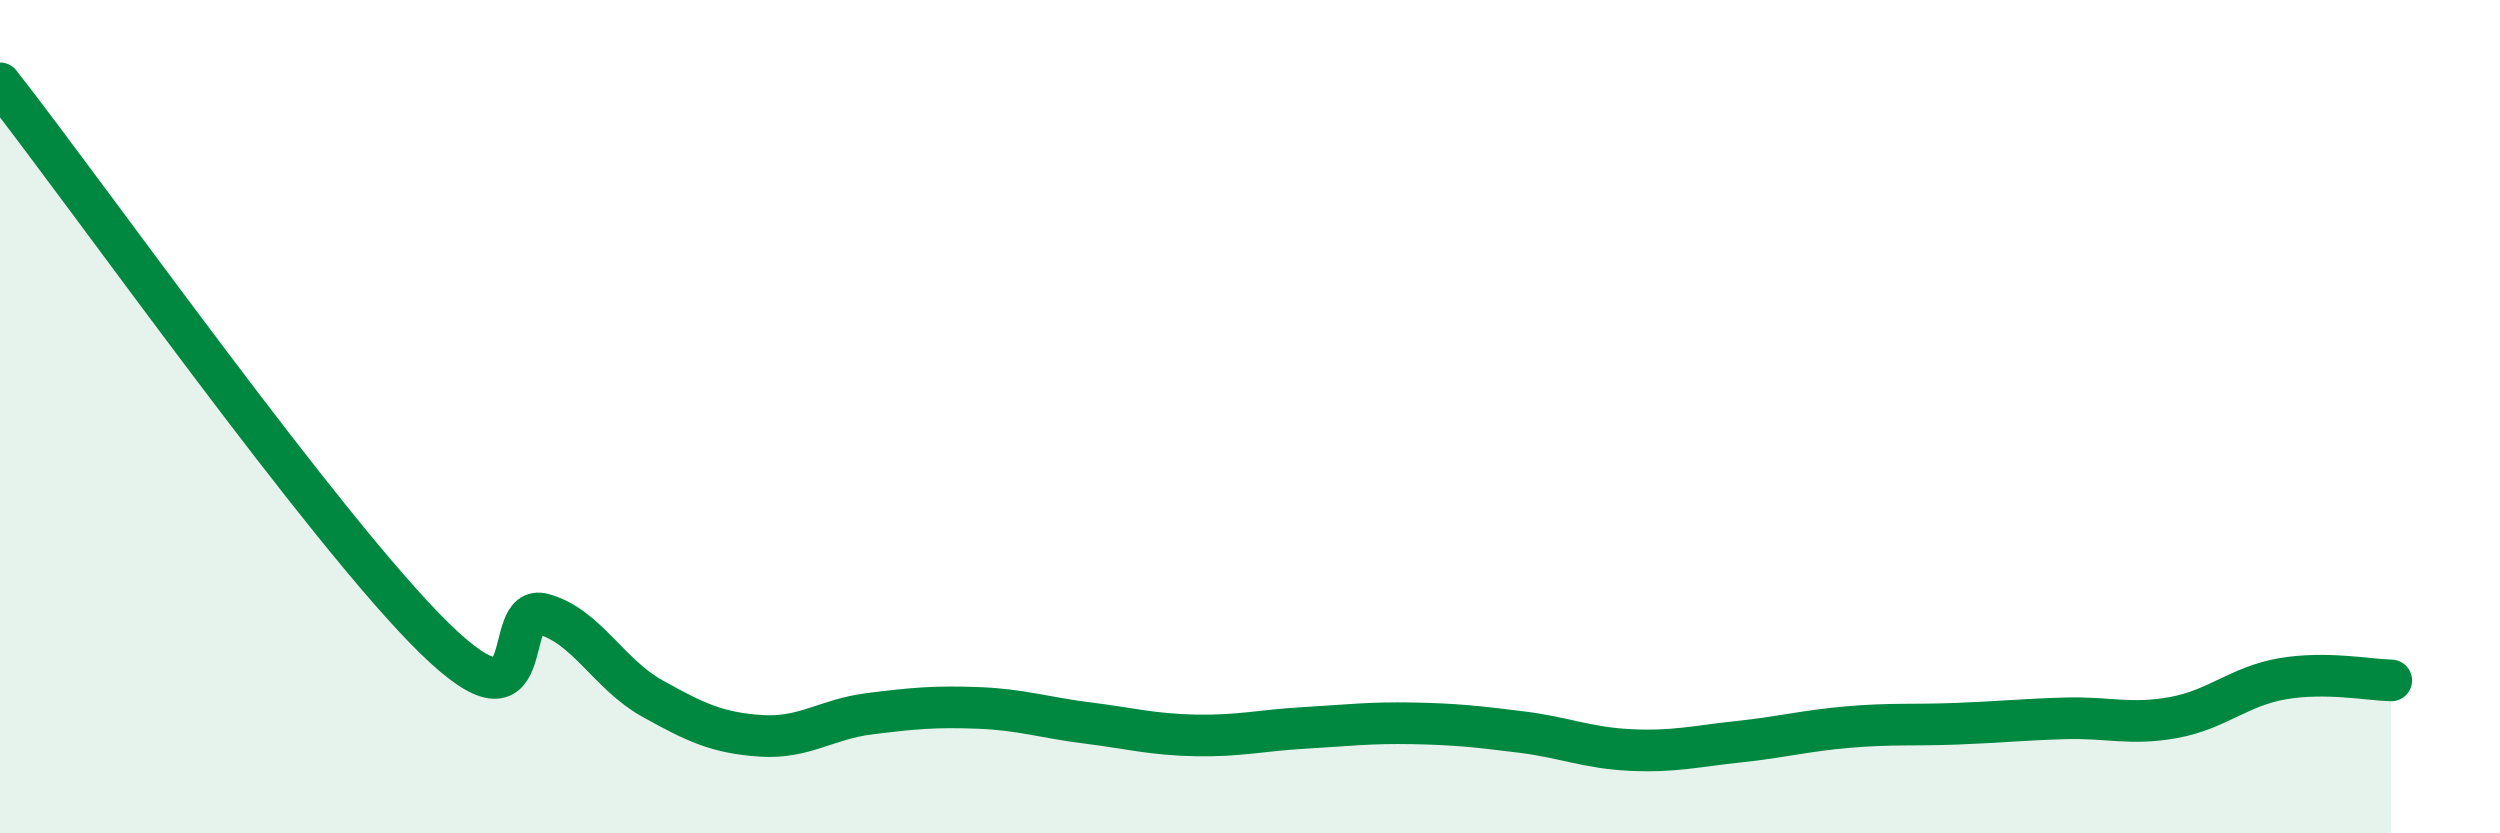
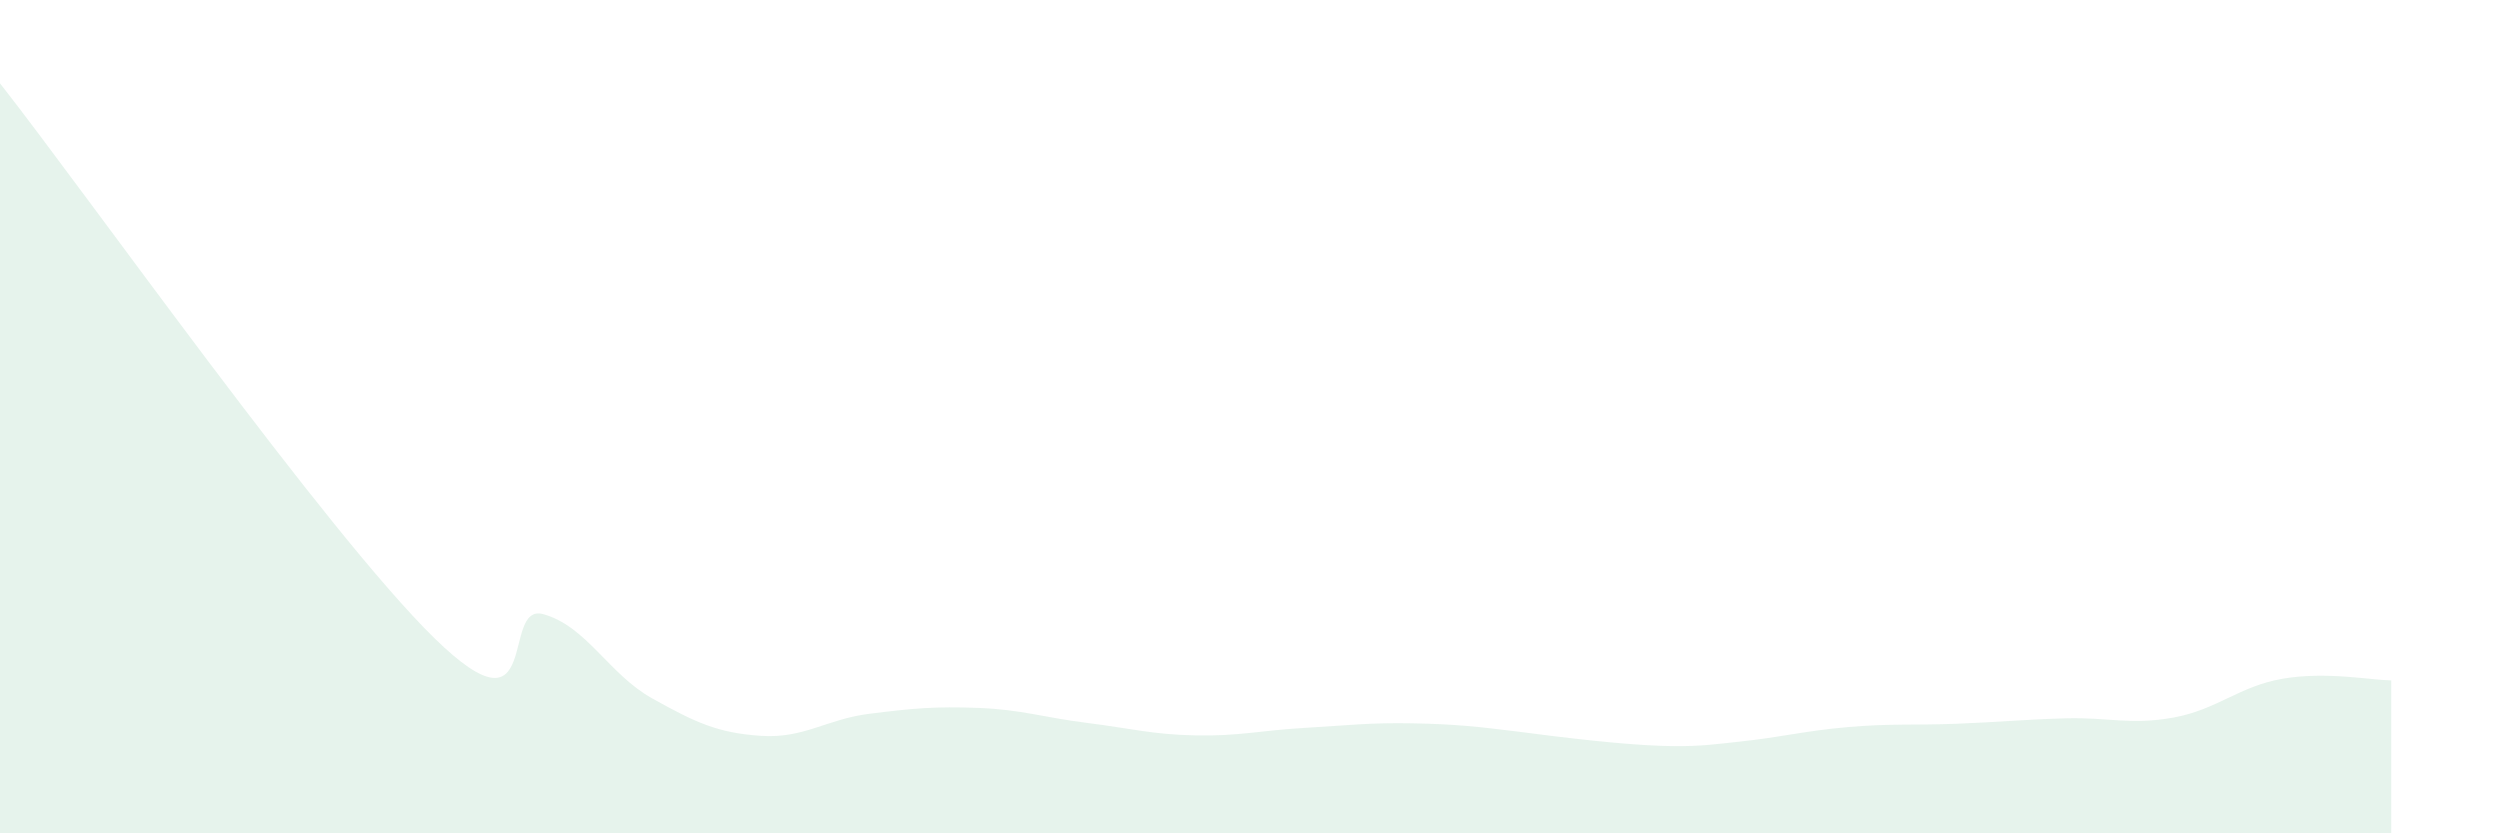
<svg xmlns="http://www.w3.org/2000/svg" width="60" height="20" viewBox="0 0 60 20">
-   <path d="M 0,2 C 2.09,4.66 7.82,12.77 10.43,15.32 C 13.04,17.87 12,14.45 13.04,14.74 C 14.08,15.03 14.61,16.18 15.65,16.76 C 16.69,17.34 17.22,17.59 18.26,17.66 C 19.3,17.73 19.83,17.26 20.87,17.13 C 21.91,17 22.44,16.95 23.48,16.99 C 24.52,17.03 25.05,17.22 26.09,17.35 C 27.13,17.48 27.66,17.63 28.7,17.65 C 29.74,17.67 30.26,17.53 31.3,17.47 C 32.34,17.41 32.87,17.34 33.91,17.36 C 34.95,17.38 35.48,17.44 36.52,17.57 C 37.56,17.7 38.09,17.95 39.13,18 C 40.17,18.05 40.7,17.91 41.74,17.8 C 42.78,17.69 43.31,17.54 44.35,17.45 C 45.39,17.36 45.92,17.41 46.96,17.37 C 48,17.33 48.53,17.27 49.57,17.24 C 50.61,17.21 51.13,17.41 52.17,17.22 C 53.21,17.03 53.74,16.47 54.78,16.29 C 55.82,16.11 56.87,16.32 57.39,16.33L57.39 20L0 20Z" fill="#008740" opacity="0.1" stroke-linecap="round" stroke-linejoin="round" />
-   <path d="M 0,2 C 2.09,4.66 7.82,12.77 10.43,15.32 C 13.04,17.87 12,14.45 13.04,14.74 C 14.08,15.03 14.61,16.18 15.65,16.76 C 16.69,17.34 17.22,17.59 18.26,17.66 C 19.3,17.73 19.83,17.26 20.87,17.13 C 21.91,17 22.44,16.95 23.48,16.99 C 24.52,17.03 25.05,17.22 26.09,17.35 C 27.13,17.48 27.66,17.63 28.7,17.65 C 29.74,17.67 30.26,17.53 31.3,17.47 C 32.34,17.41 32.87,17.34 33.91,17.36 C 34.95,17.38 35.48,17.44 36.52,17.57 C 37.56,17.7 38.09,17.95 39.13,18 C 40.17,18.05 40.7,17.91 41.74,17.8 C 42.78,17.69 43.31,17.54 44.35,17.45 C 45.39,17.36 45.92,17.41 46.96,17.37 C 48,17.33 48.53,17.27 49.57,17.24 C 50.61,17.21 51.13,17.41 52.17,17.22 C 53.21,17.03 53.74,16.47 54.78,16.29 C 55.82,16.11 56.87,16.32 57.39,16.33" stroke="#008740" stroke-width="1" fill="none" stroke-linecap="round" stroke-linejoin="round" />
+   <path d="M 0,2 C 2.09,4.66 7.82,12.77 10.43,15.32 C 13.04,17.87 12,14.45 13.04,14.74 C 14.08,15.03 14.61,16.18 15.65,16.76 C 16.69,17.34 17.22,17.59 18.26,17.66 C 19.3,17.73 19.83,17.26 20.87,17.13 C 21.91,17 22.44,16.95 23.48,16.99 C 24.52,17.03 25.05,17.22 26.09,17.35 C 27.13,17.48 27.66,17.63 28.7,17.65 C 29.74,17.67 30.26,17.53 31.3,17.47 C 32.34,17.41 32.87,17.34 33.91,17.36 C 34.95,17.38 35.48,17.44 36.52,17.57 C 40.17,18.05 40.7,17.91 41.74,17.8 C 42.78,17.69 43.31,17.54 44.35,17.45 C 45.39,17.36 45.92,17.41 46.96,17.37 C 48,17.33 48.53,17.27 49.57,17.24 C 50.61,17.21 51.13,17.41 52.17,17.22 C 53.21,17.03 53.74,16.47 54.78,16.29 C 55.82,16.11 56.87,16.32 57.39,16.33L57.39 20L0 20Z" fill="#008740" opacity="0.1" stroke-linecap="round" stroke-linejoin="round" />
</svg>